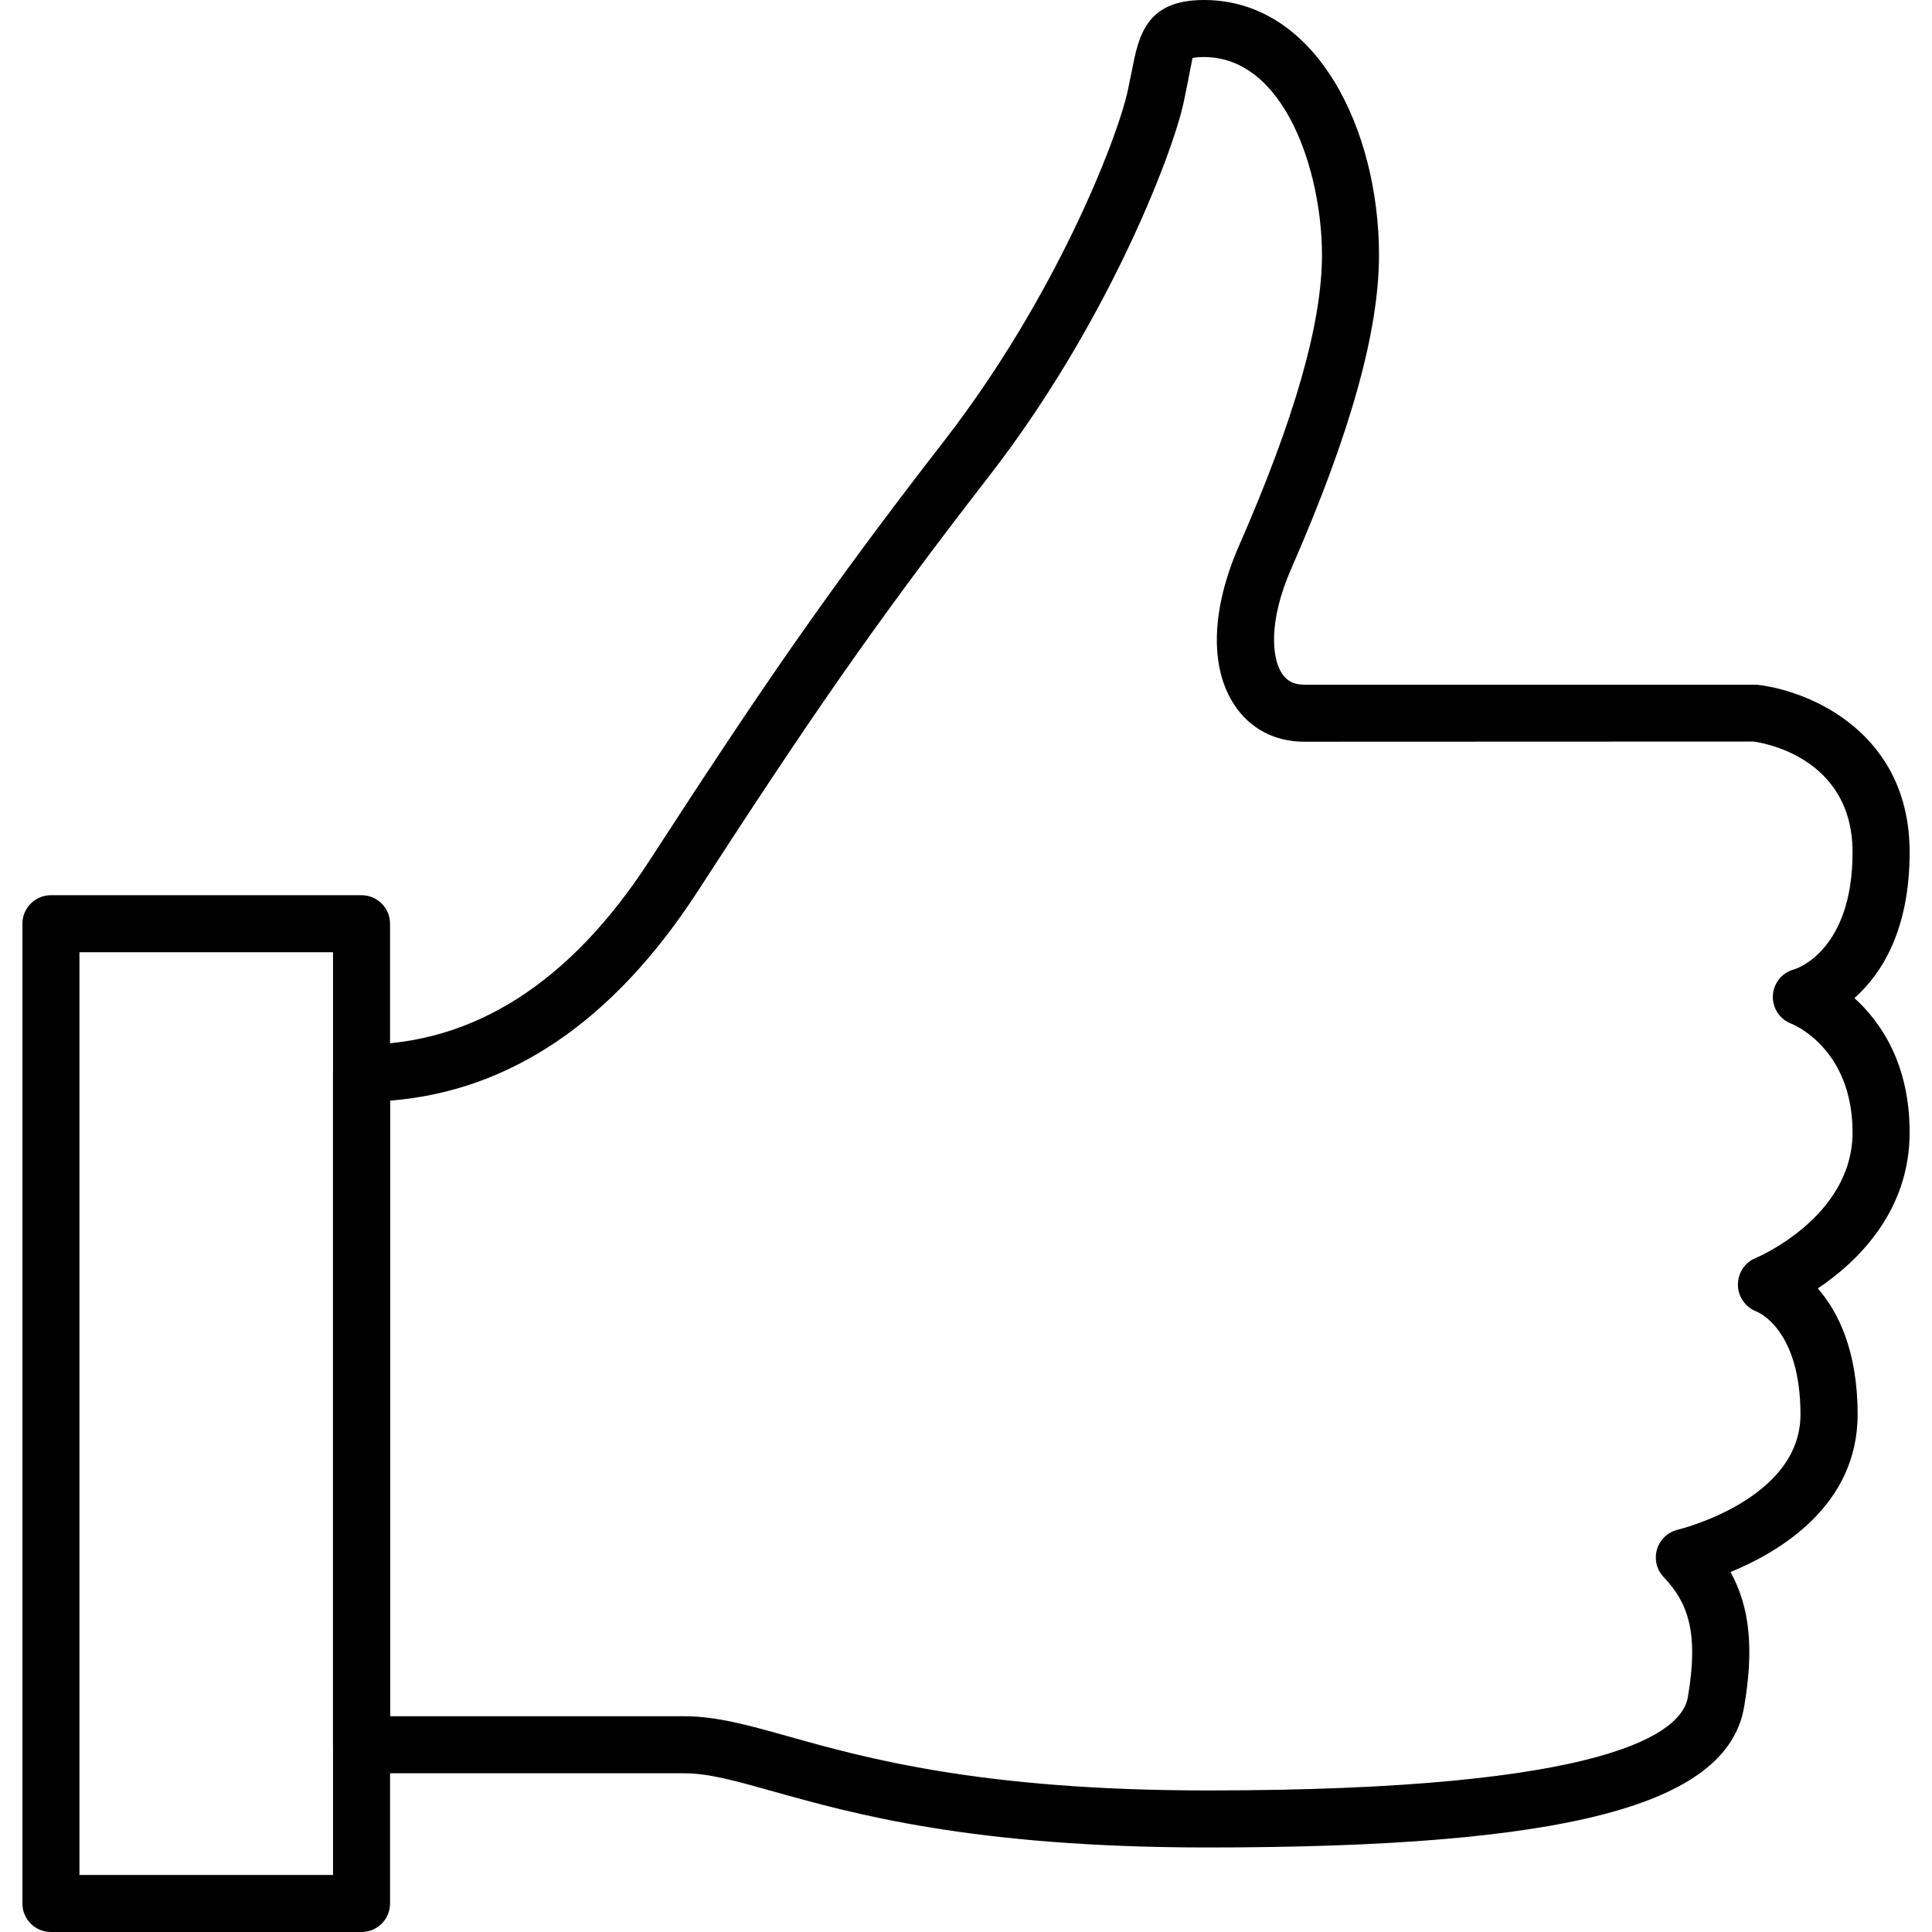
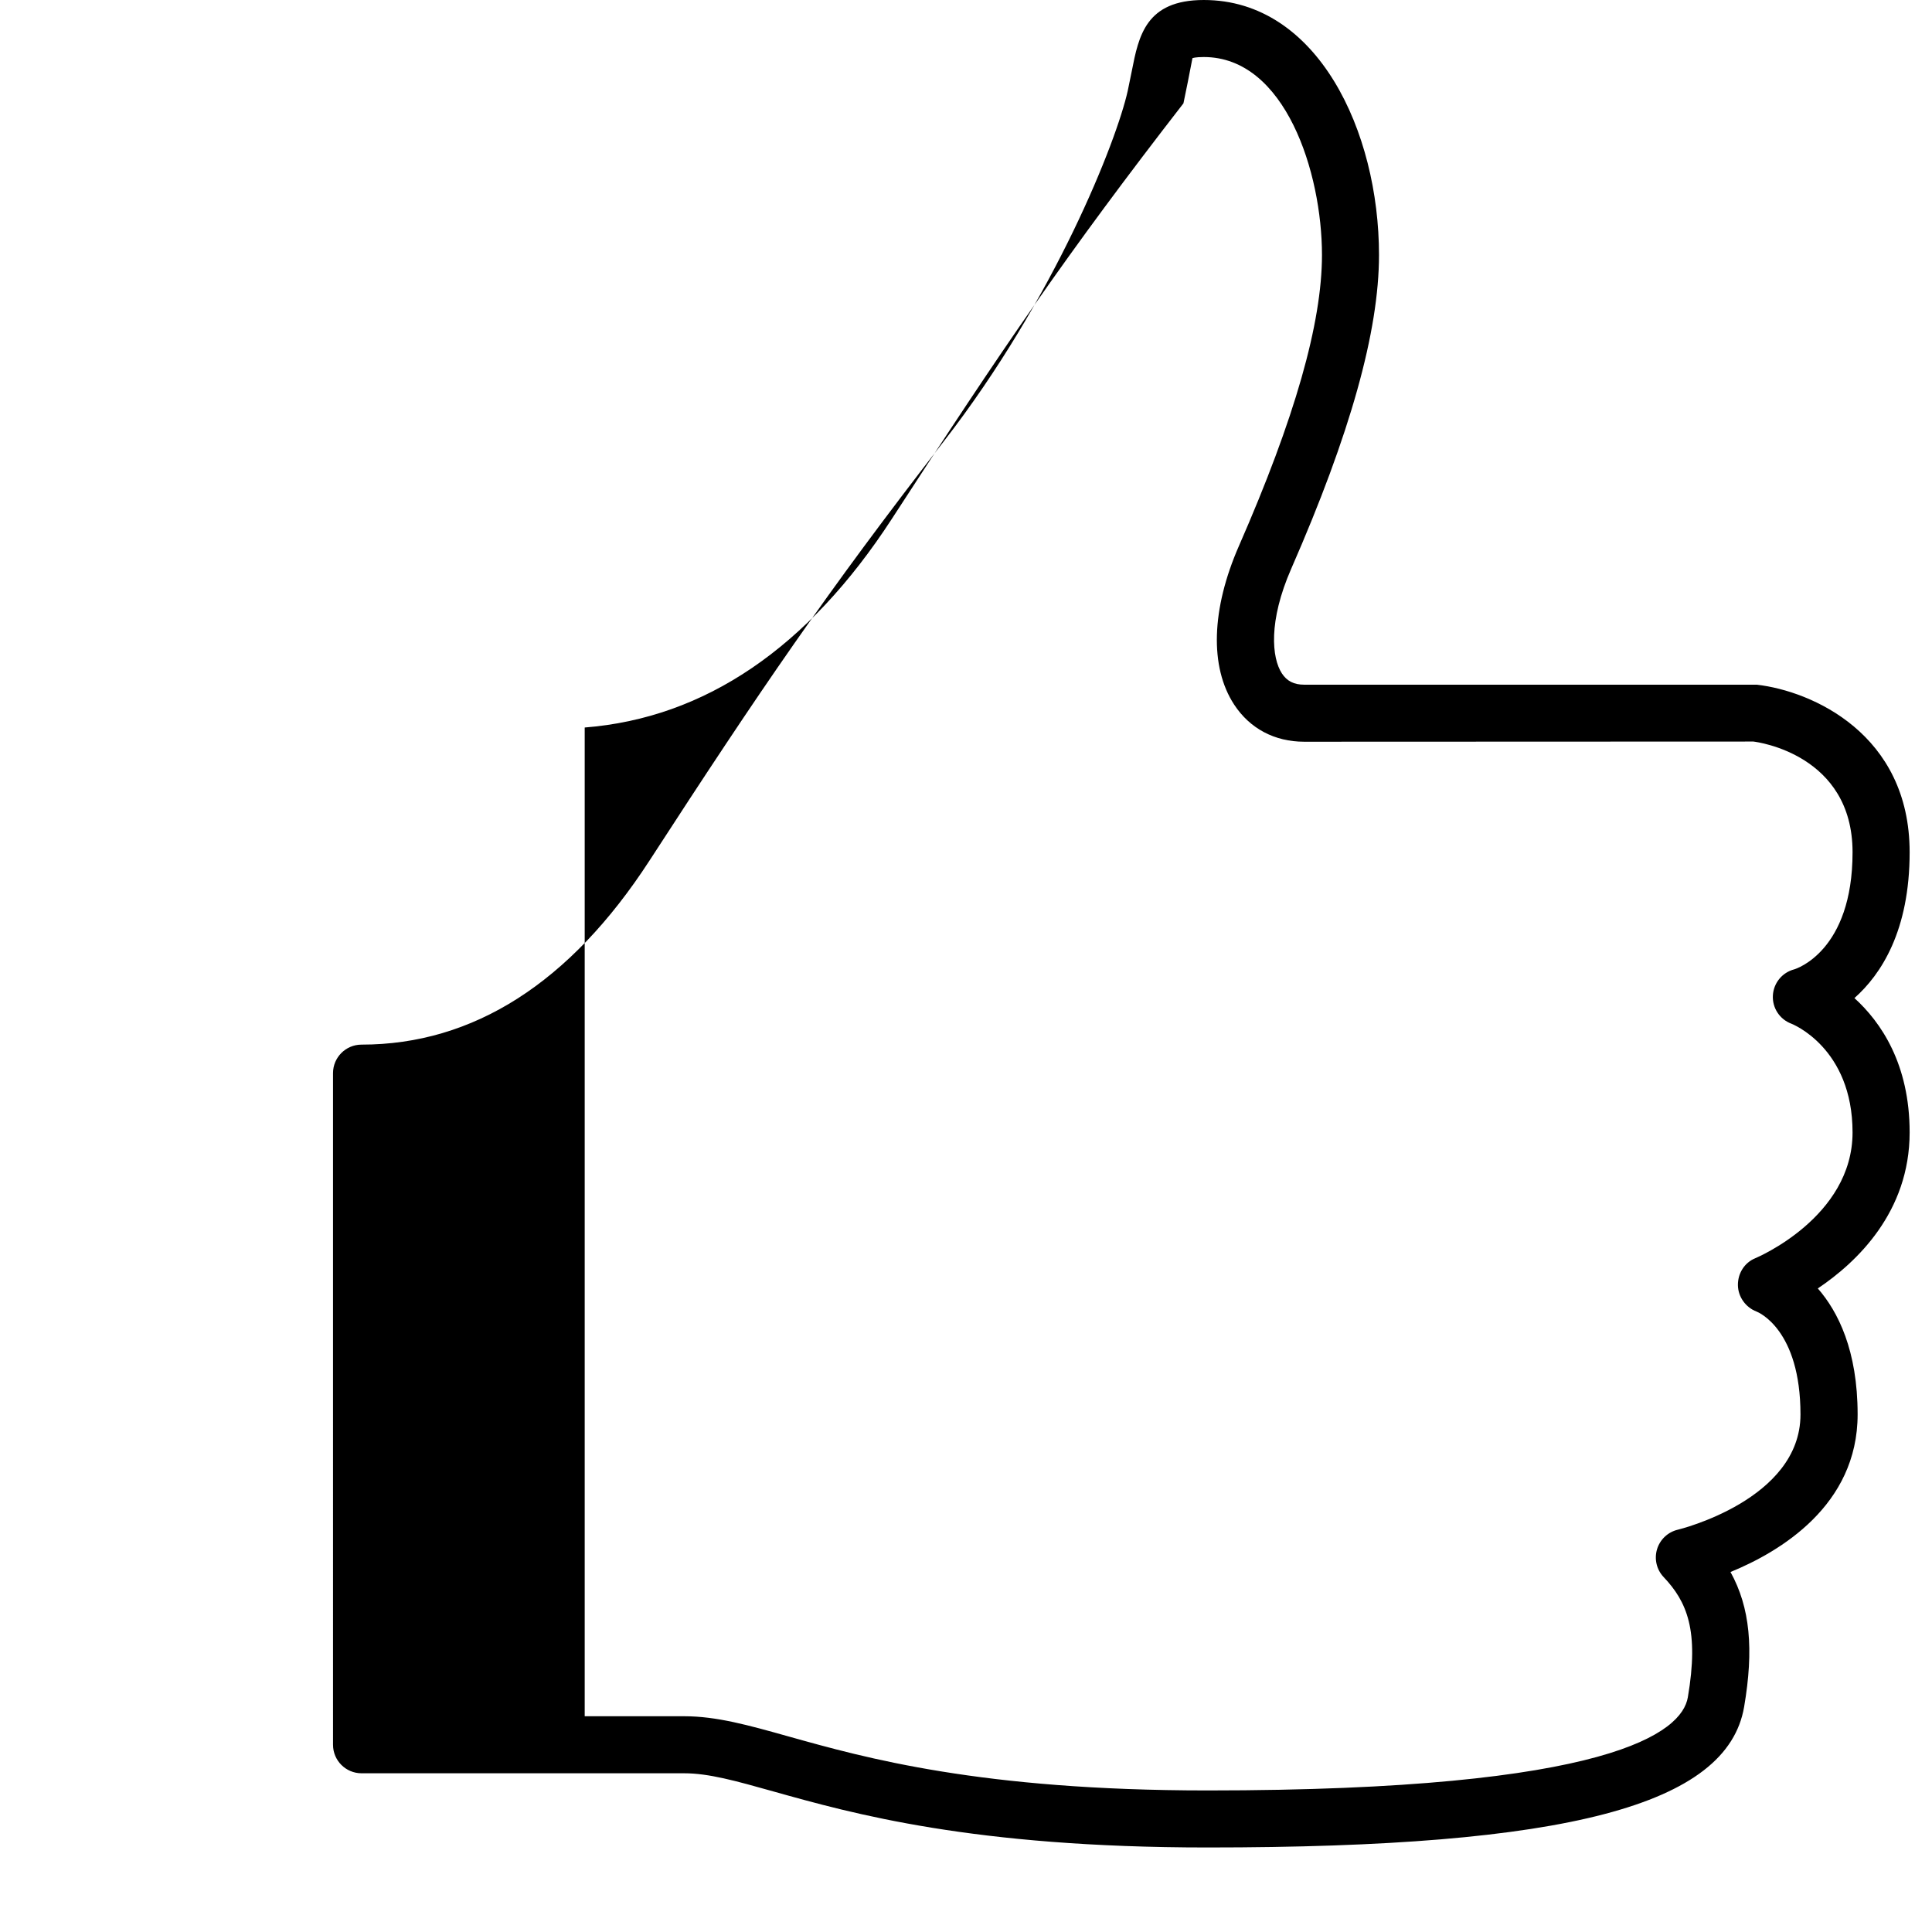
<svg xmlns="http://www.w3.org/2000/svg" version="1.1" id="Capa_1" x="0px" y="0px" viewBox="0 0 33.875 33.875" style="enable-background:new 0 0 33.875 33.875;" xml:space="preserve">
  <g>
-     <path d="M21.173,32.393c-4.11,0-6.222-0.592-7.618-0.984c-0.655-0.184-1.129-0.317-1.558-0.317H6.339c-0.276,0-0.5-0.224-0.5-0.5   V18.816c0-0.276,0.224-0.5,0.5-0.5c1.96,0,3.658-1.084,5.046-3.222c1.951-3.008,3.1-4.695,5.162-7.354   c1.951-2.514,3.032-5.272,3.226-6.146l0.072-0.351C19.965,0.632,20.089,0,21.107,0c1.995,0,3.072,2.303,3.072,4.471   c0,1.338-0.504,3.138-1.54,5.503c-0.403,0.921-0.34,1.563-0.163,1.833c0.088,0.135,0.212,0.198,0.39,0.198h7.937   c0.966,0.111,2.68,0.864,2.68,2.938c0,1.374-0.498,2.14-0.968,2.557c0.464,0.421,0.968,1.155,0.968,2.355   c0,1.396-0.925,2.276-1.61,2.736c0.354,0.405,0.698,1.087,0.698,2.209c0,1.597-1.362,2.408-2.229,2.763   c0.344,0.622,0.411,1.356,0.239,2.364C30.285,31.656,27.471,32.393,21.173,32.393z M6.839,30.092h5.158   c0.566,0,1.123,0.156,1.828,0.354c1.344,0.377,3.375,0.947,7.348,0.947c7.084,0,8.316-1.023,8.421-1.633   c0.2-1.171-0.014-1.675-0.425-2.109c-0.123-0.13-0.166-0.316-0.115-0.487c0.052-0.171,0.19-0.302,0.365-0.343   c0.021-0.005,2.15-0.524,2.15-2.019c0-1.491-0.74-1.794-0.771-1.806c-0.191-0.073-0.324-0.259-0.326-0.464   c-0.002-0.205,0.114-0.393,0.305-0.471c0.017-0.007,1.705-0.715,1.705-2.205c0-1.488-1.063-1.903-1.073-1.907   c-0.205-0.077-0.336-0.277-0.324-0.495c0.012-0.218,0.163-0.403,0.375-0.458c0.034-0.01,1.022-0.321,1.022-2.053   c0-1.714-1.668-1.933-1.739-1.941l-7.877,0.003c-0.517,0-0.952-0.231-1.227-0.651c-0.432-0.661-0.401-1.674,0.084-2.782   c0.979-2.236,1.456-3.905,1.456-5.102C23.179,3.03,22.537,1,21.107,1c-0.152,0-0.198,0.019-0.199,0.02   c-0.005,0.027-0.047,0.243-0.081,0.416L20.75,1.812c-0.209,0.941-1.357,3.895-3.412,6.542c-2.04,2.631-3.178,4.302-5.113,7.286   c-1.47,2.263-3.278,3.491-5.385,3.658V30.092z" />
-     <path d="M6.339,33.875H0.893c-0.276,0-0.5-0.224-0.5-0.5V16.196c0-0.276,0.224-0.5,0.5-0.5h5.446c0.276,0,0.5,0.224,0.5,0.5v17.179   C6.839,33.651,6.616,33.875,6.339,33.875z M1.393,32.875h4.446V16.696H1.393V32.875z" />
+     <path d="M21.173,32.393c-4.11,0-6.222-0.592-7.618-0.984c-0.655-0.184-1.129-0.317-1.558-0.317H6.339c-0.276,0-0.5-0.224-0.5-0.5   V18.816c0-0.276,0.224-0.5,0.5-0.5c1.96,0,3.658-1.084,5.046-3.222c1.951-3.008,3.1-4.695,5.162-7.354   c1.951-2.514,3.032-5.272,3.226-6.146l0.072-0.351C19.965,0.632,20.089,0,21.107,0c1.995,0,3.072,2.303,3.072,4.471   c0,1.338-0.504,3.138-1.54,5.503c-0.403,0.921-0.34,1.563-0.163,1.833c0.088,0.135,0.212,0.198,0.39,0.198h7.937   c0.966,0.111,2.68,0.864,2.68,2.938c0,1.374-0.498,2.14-0.968,2.557c0.464,0.421,0.968,1.155,0.968,2.355   c0,1.396-0.925,2.276-1.61,2.736c0.354,0.405,0.698,1.087,0.698,2.209c0,1.597-1.362,2.408-2.229,2.763   c0.344,0.622,0.411,1.356,0.239,2.364C30.285,31.656,27.471,32.393,21.173,32.393z M6.839,30.092h5.158   c0.566,0,1.123,0.156,1.828,0.354c1.344,0.377,3.375,0.947,7.348,0.947c7.084,0,8.316-1.023,8.421-1.633   c0.2-1.171-0.014-1.675-0.425-2.109c-0.123-0.13-0.166-0.316-0.115-0.487c0.052-0.171,0.19-0.302,0.365-0.343   c0.021-0.005,2.15-0.524,2.15-2.019c0-1.491-0.74-1.794-0.771-1.806c-0.191-0.073-0.324-0.259-0.326-0.464   c-0.002-0.205,0.114-0.393,0.305-0.471c0.017-0.007,1.705-0.715,1.705-2.205c0-1.488-1.063-1.903-1.073-1.907   c-0.205-0.077-0.336-0.277-0.324-0.495c0.012-0.218,0.163-0.403,0.375-0.458c0.034-0.01,1.022-0.321,1.022-2.053   c0-1.714-1.668-1.933-1.739-1.941l-7.877,0.003c-0.517,0-0.952-0.231-1.227-0.651c-0.432-0.661-0.401-1.674,0.084-2.782   c0.979-2.236,1.456-3.905,1.456-5.102C23.179,3.03,22.537,1,21.107,1c-0.152,0-0.198,0.019-0.199,0.02   c-0.005,0.027-0.047,0.243-0.081,0.416L20.75,1.812c-2.04,2.631-3.178,4.302-5.113,7.286   c-1.47,2.263-3.278,3.491-5.385,3.658V30.092z" />
  </g>
  <g>
</g>
  <g>
</g>
  <g>
</g>
  <g>
</g>
  <g>
</g>
  <g>
</g>
  <g>
</g>
  <g>
</g>
  <g>
</g>
  <g>
</g>
  <g>
</g>
  <g>
</g>
  <g>
</g>
  <g>
</g>
  <g>
</g>
</svg>